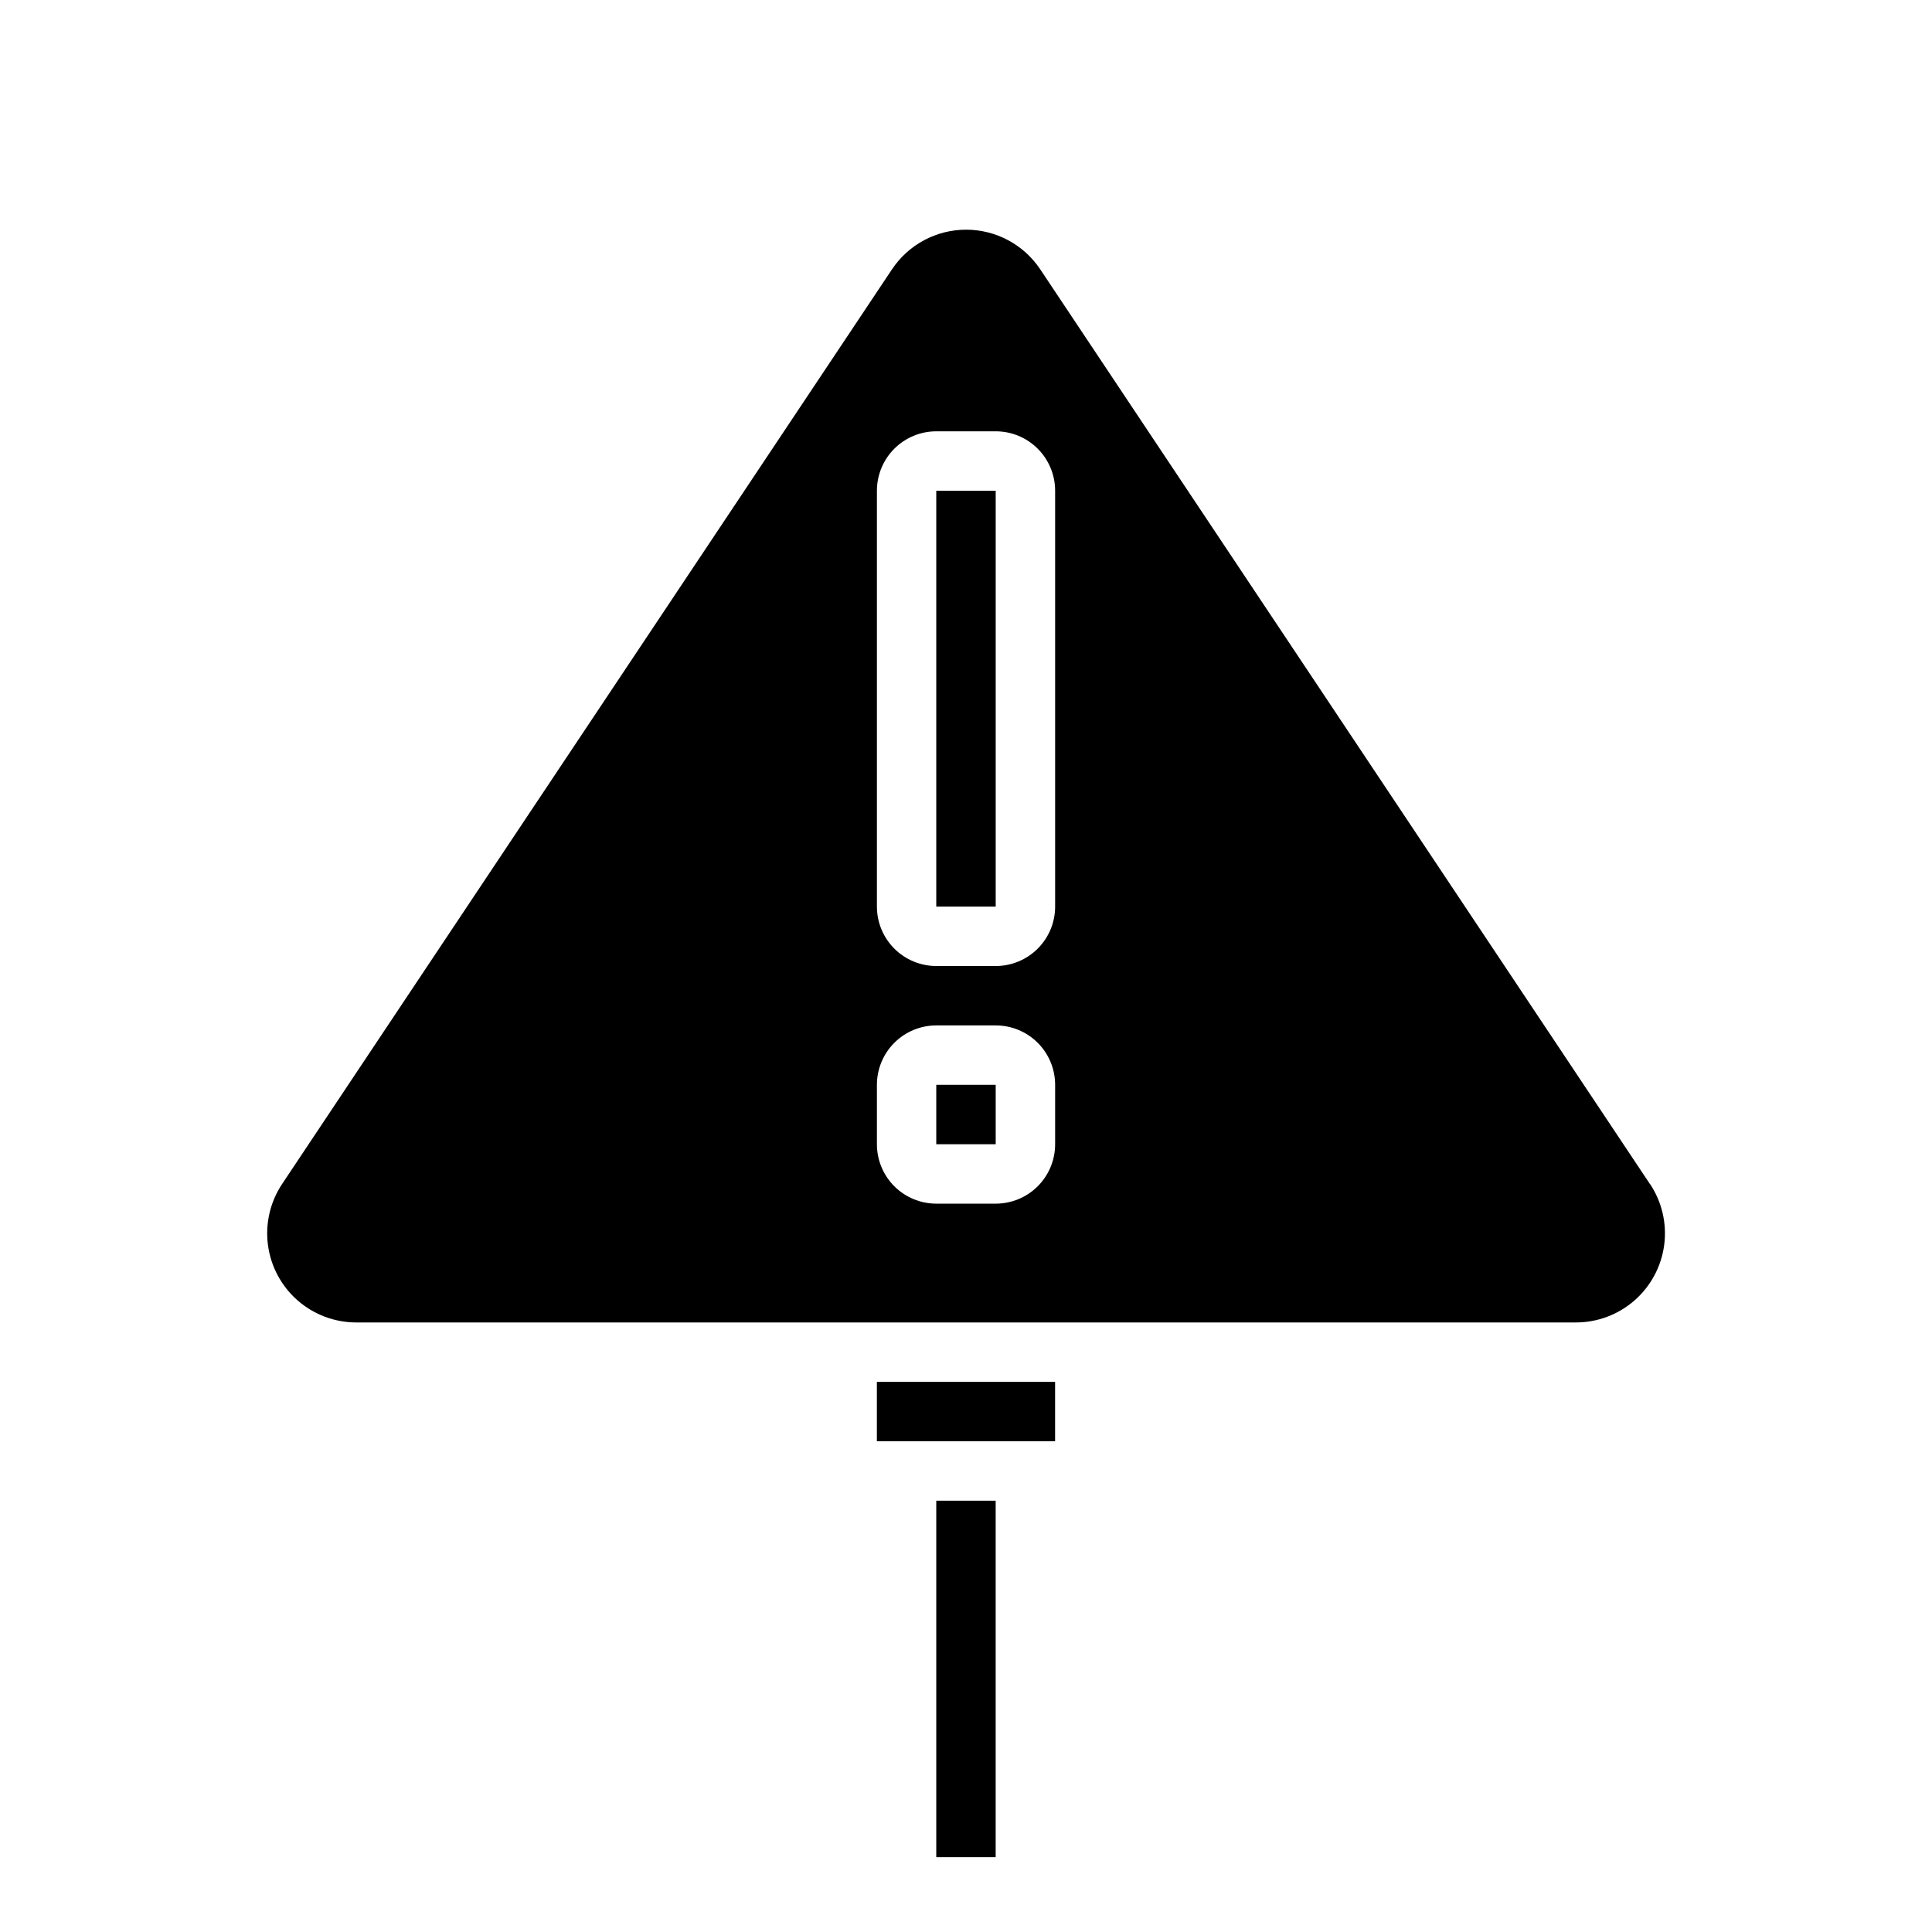
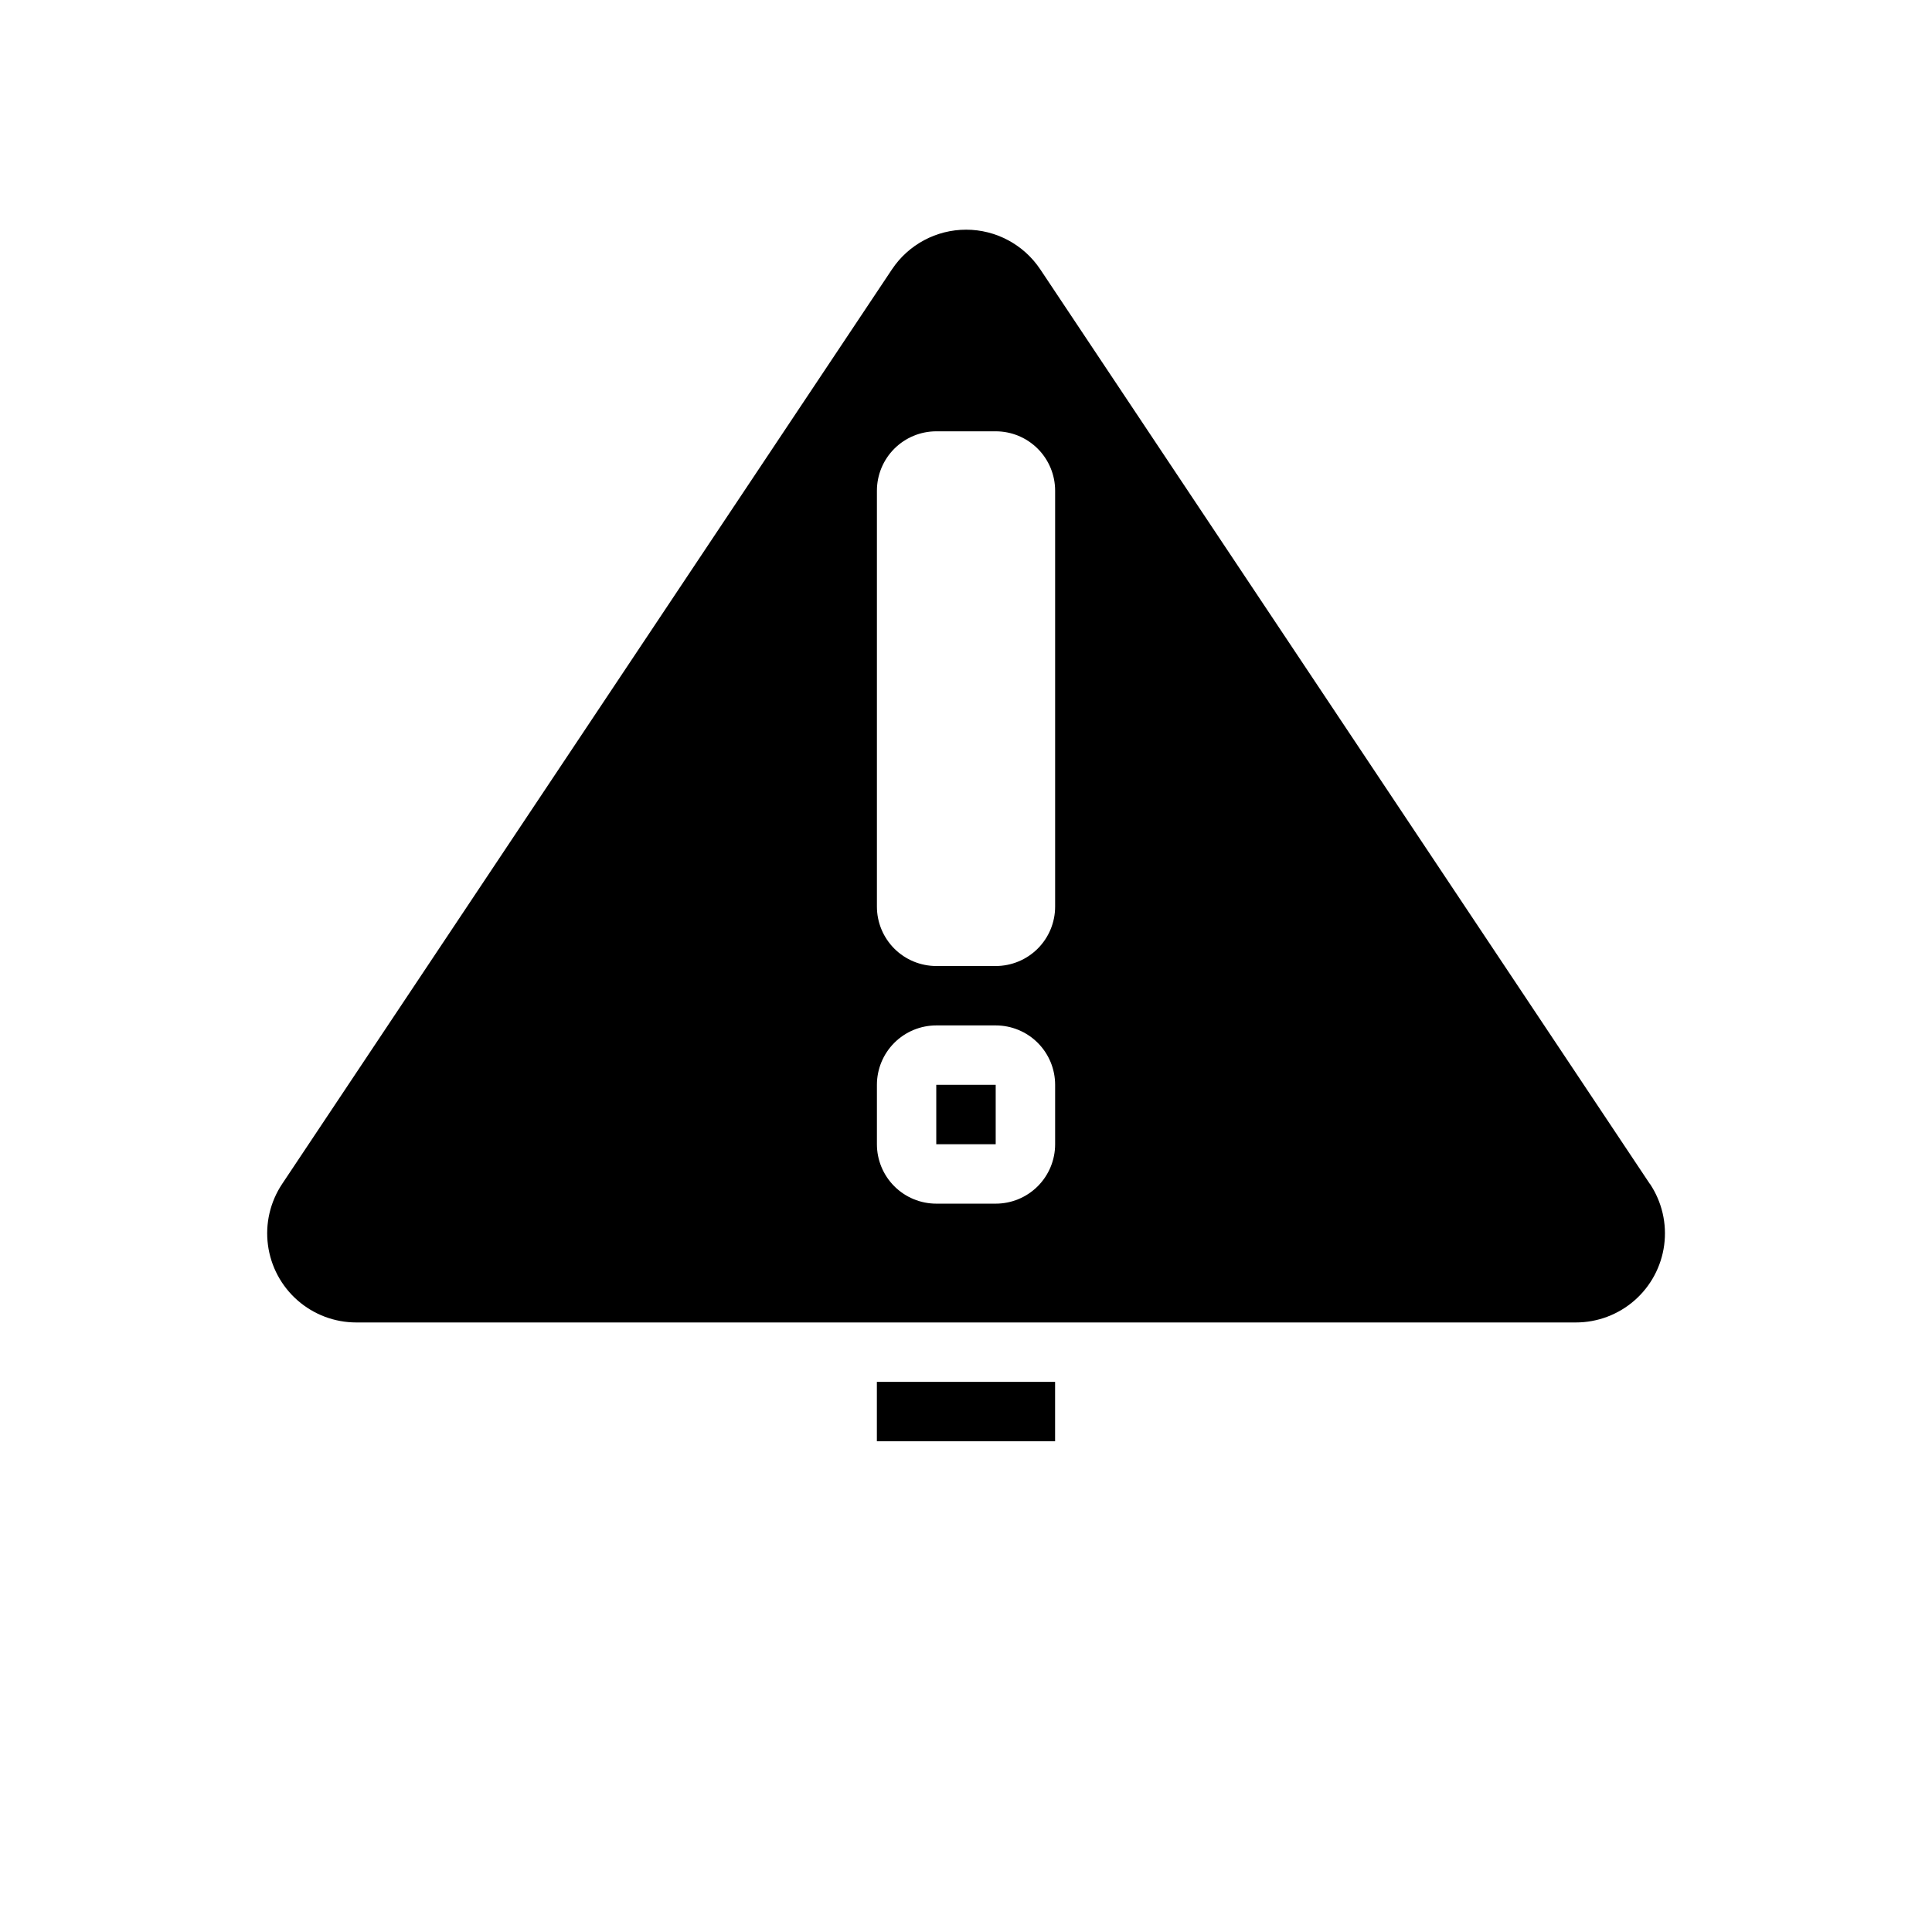
<svg xmlns="http://www.w3.org/2000/svg" fill="#000000" width="800px" height="800px" version="1.1" viewBox="144 144 512 512">
  <g>
-     <path d="m392.12 541.7h15.742v94.465h-15.742z" />
    <path d="m392.12 431.49h15.75v15.742h-15.75z" />
-     <path d="m392.12 274.05h15.75v110.21h-15.75z" />
    <path d="m376.38 510.21h47.23v15.742h-47.23z" />
    <path d="m581.23 457.75-161.55-242.37c-4.383-6.566-11.754-10.512-19.648-10.512-7.898 0-15.27 3.945-19.648 10.512l-161.61 242.37c-3.176 4.766-4.516 10.523-3.762 16.199 0.75 5.676 3.539 10.887 7.844 14.66 4.309 3.777 9.84 5.856 15.566 5.856h323.16c5.731 0.008 11.27-2.066 15.582-5.84 4.312-3.773 7.106-8.984 7.859-14.664 0.754-5.68-0.582-11.441-3.762-16.211zm-157.61-10.516c0 4.176-1.656 8.18-4.609 11.133s-6.957 4.613-11.133 4.613h-15.746c-4.176 0-8.18-1.66-11.133-4.613-2.949-2.953-4.609-6.957-4.609-11.133v-15.742c0-4.176 1.66-8.184 4.609-11.133 2.953-2.953 6.957-4.613 11.133-4.613h15.746c4.176 0 8.18 1.66 11.133 4.613 2.953 2.949 4.609 6.957 4.609 11.133zm0-62.977c0 4.176-1.656 8.18-4.609 11.133s-6.957 4.613-11.133 4.613h-15.746c-4.176 0-8.18-1.66-11.133-4.613-2.949-2.953-4.609-6.957-4.609-11.133v-110.21c0-4.176 1.66-8.18 4.609-11.133 2.953-2.953 6.957-4.613 11.133-4.613h15.746c4.176 0 8.18 1.66 11.133 4.613 2.953 2.953 4.609 6.957 4.609 11.133z" />
  </g>
</svg>